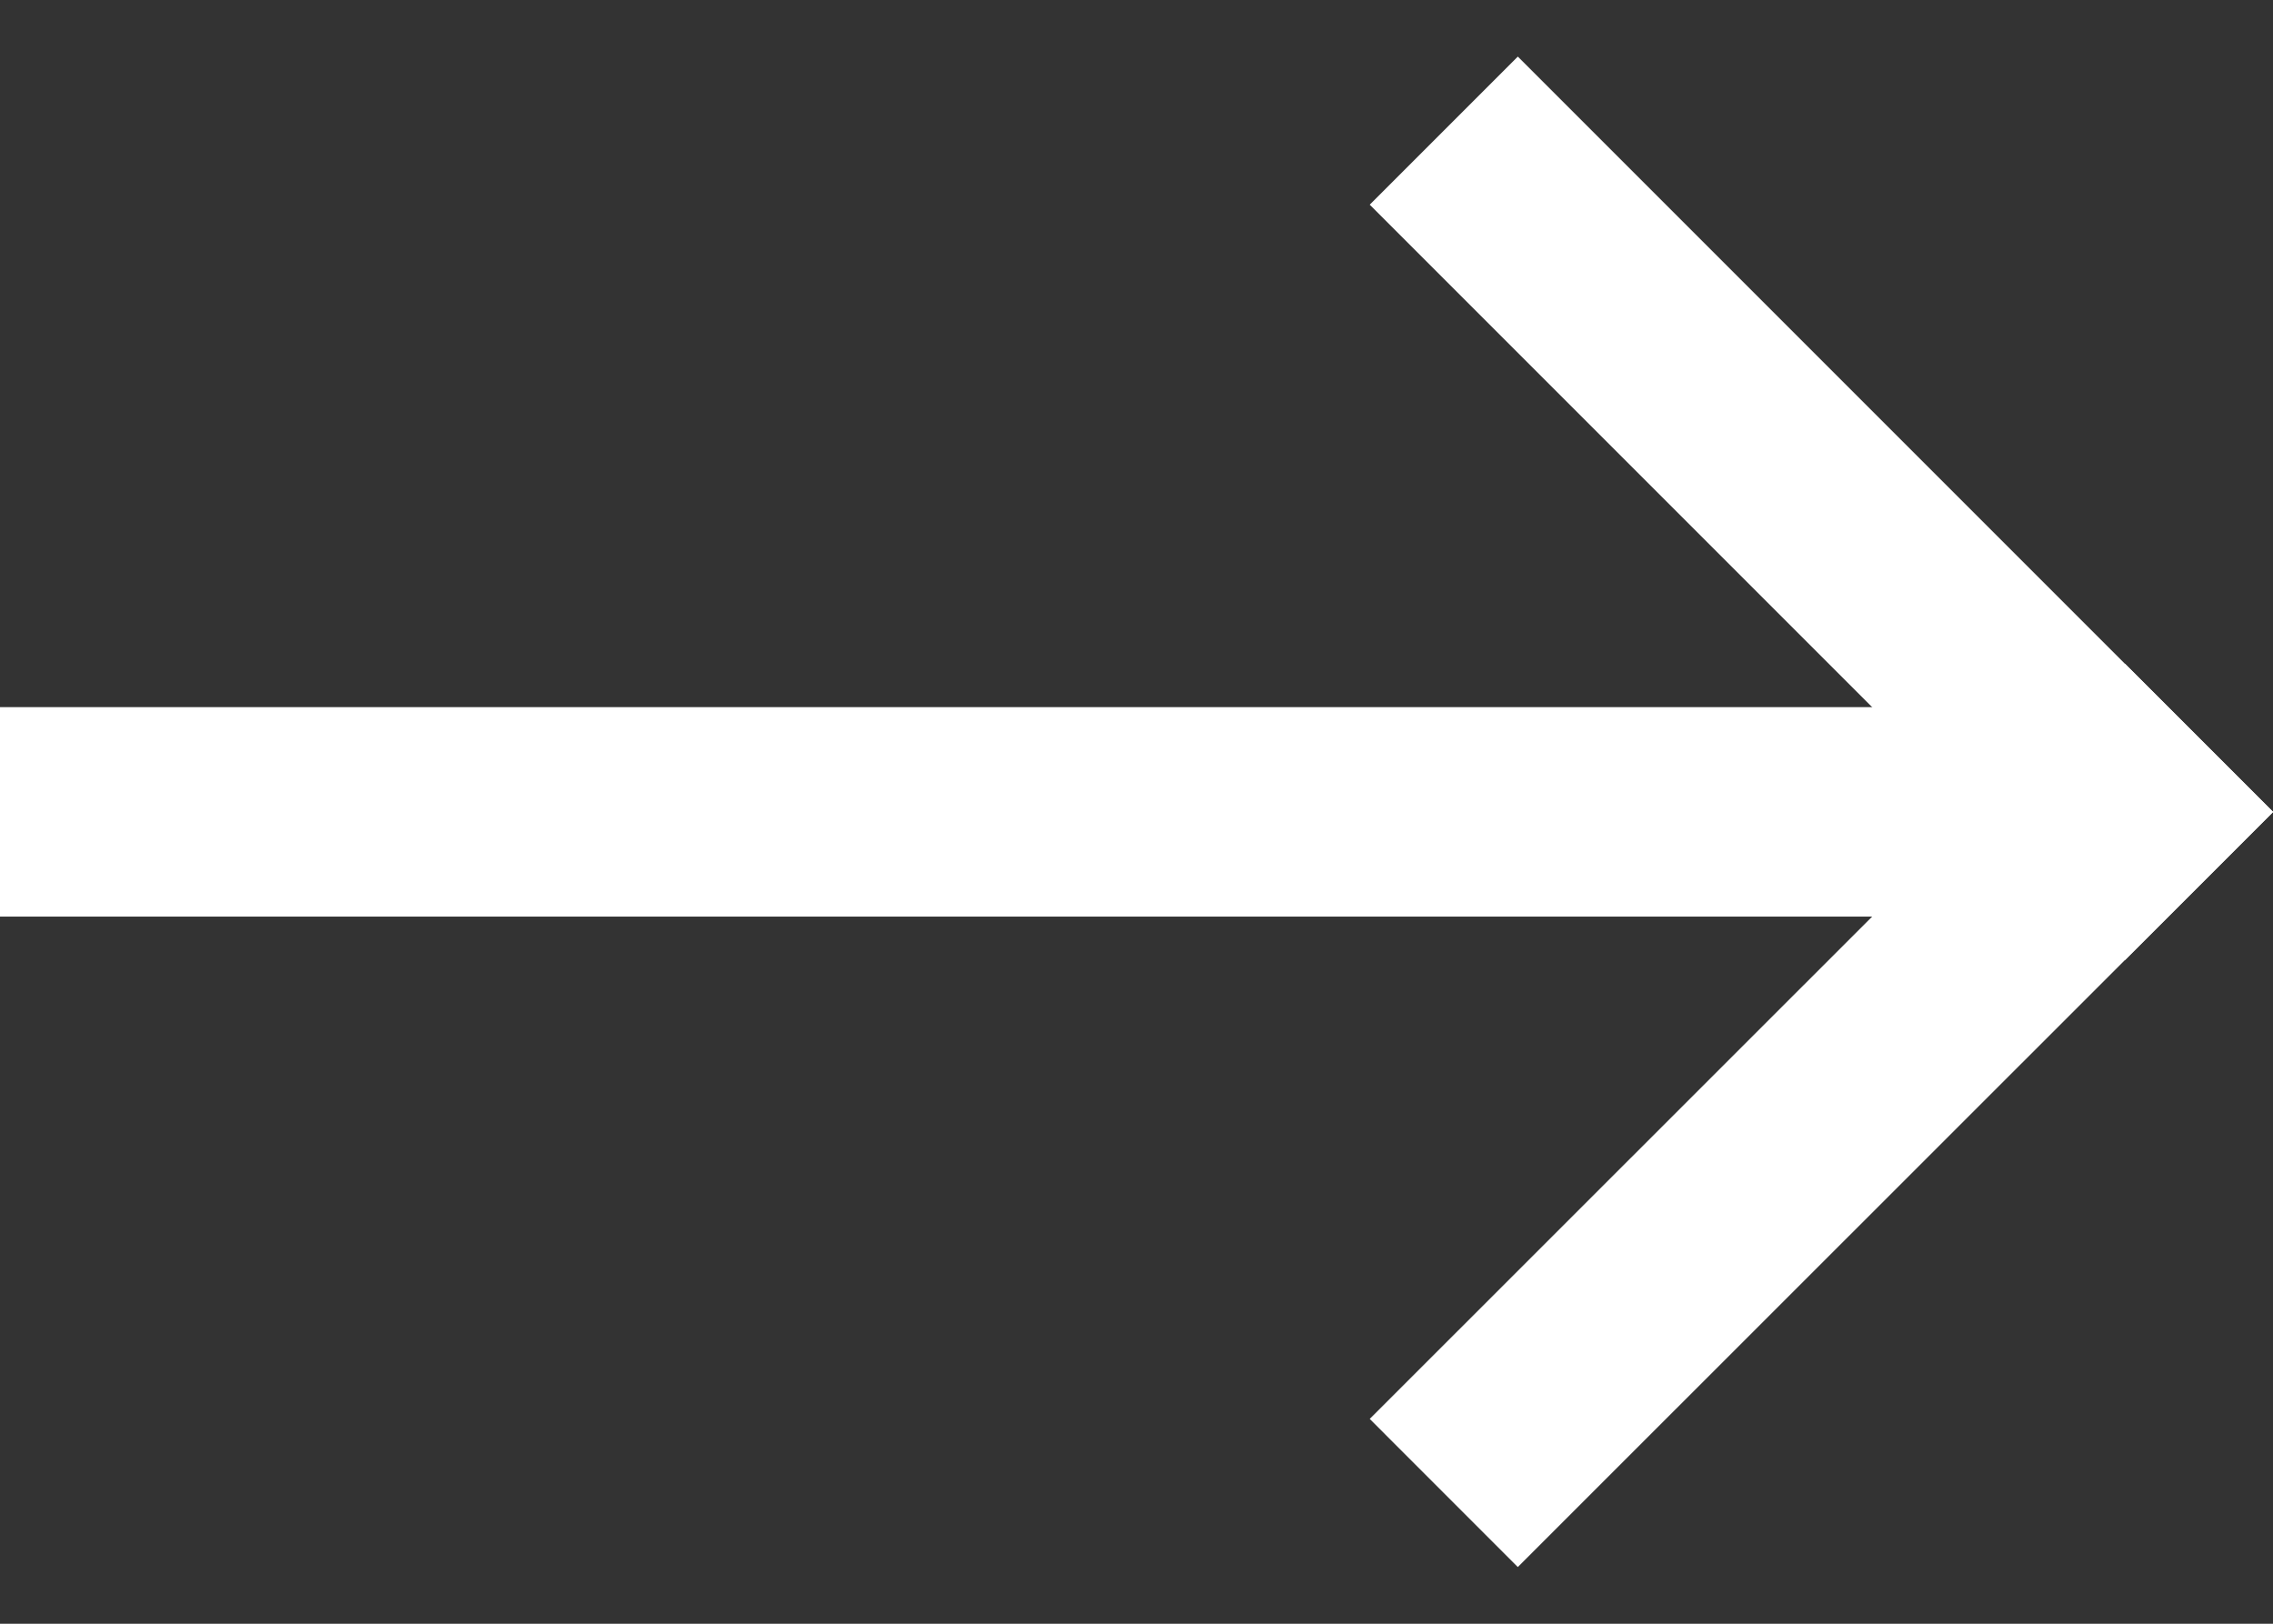
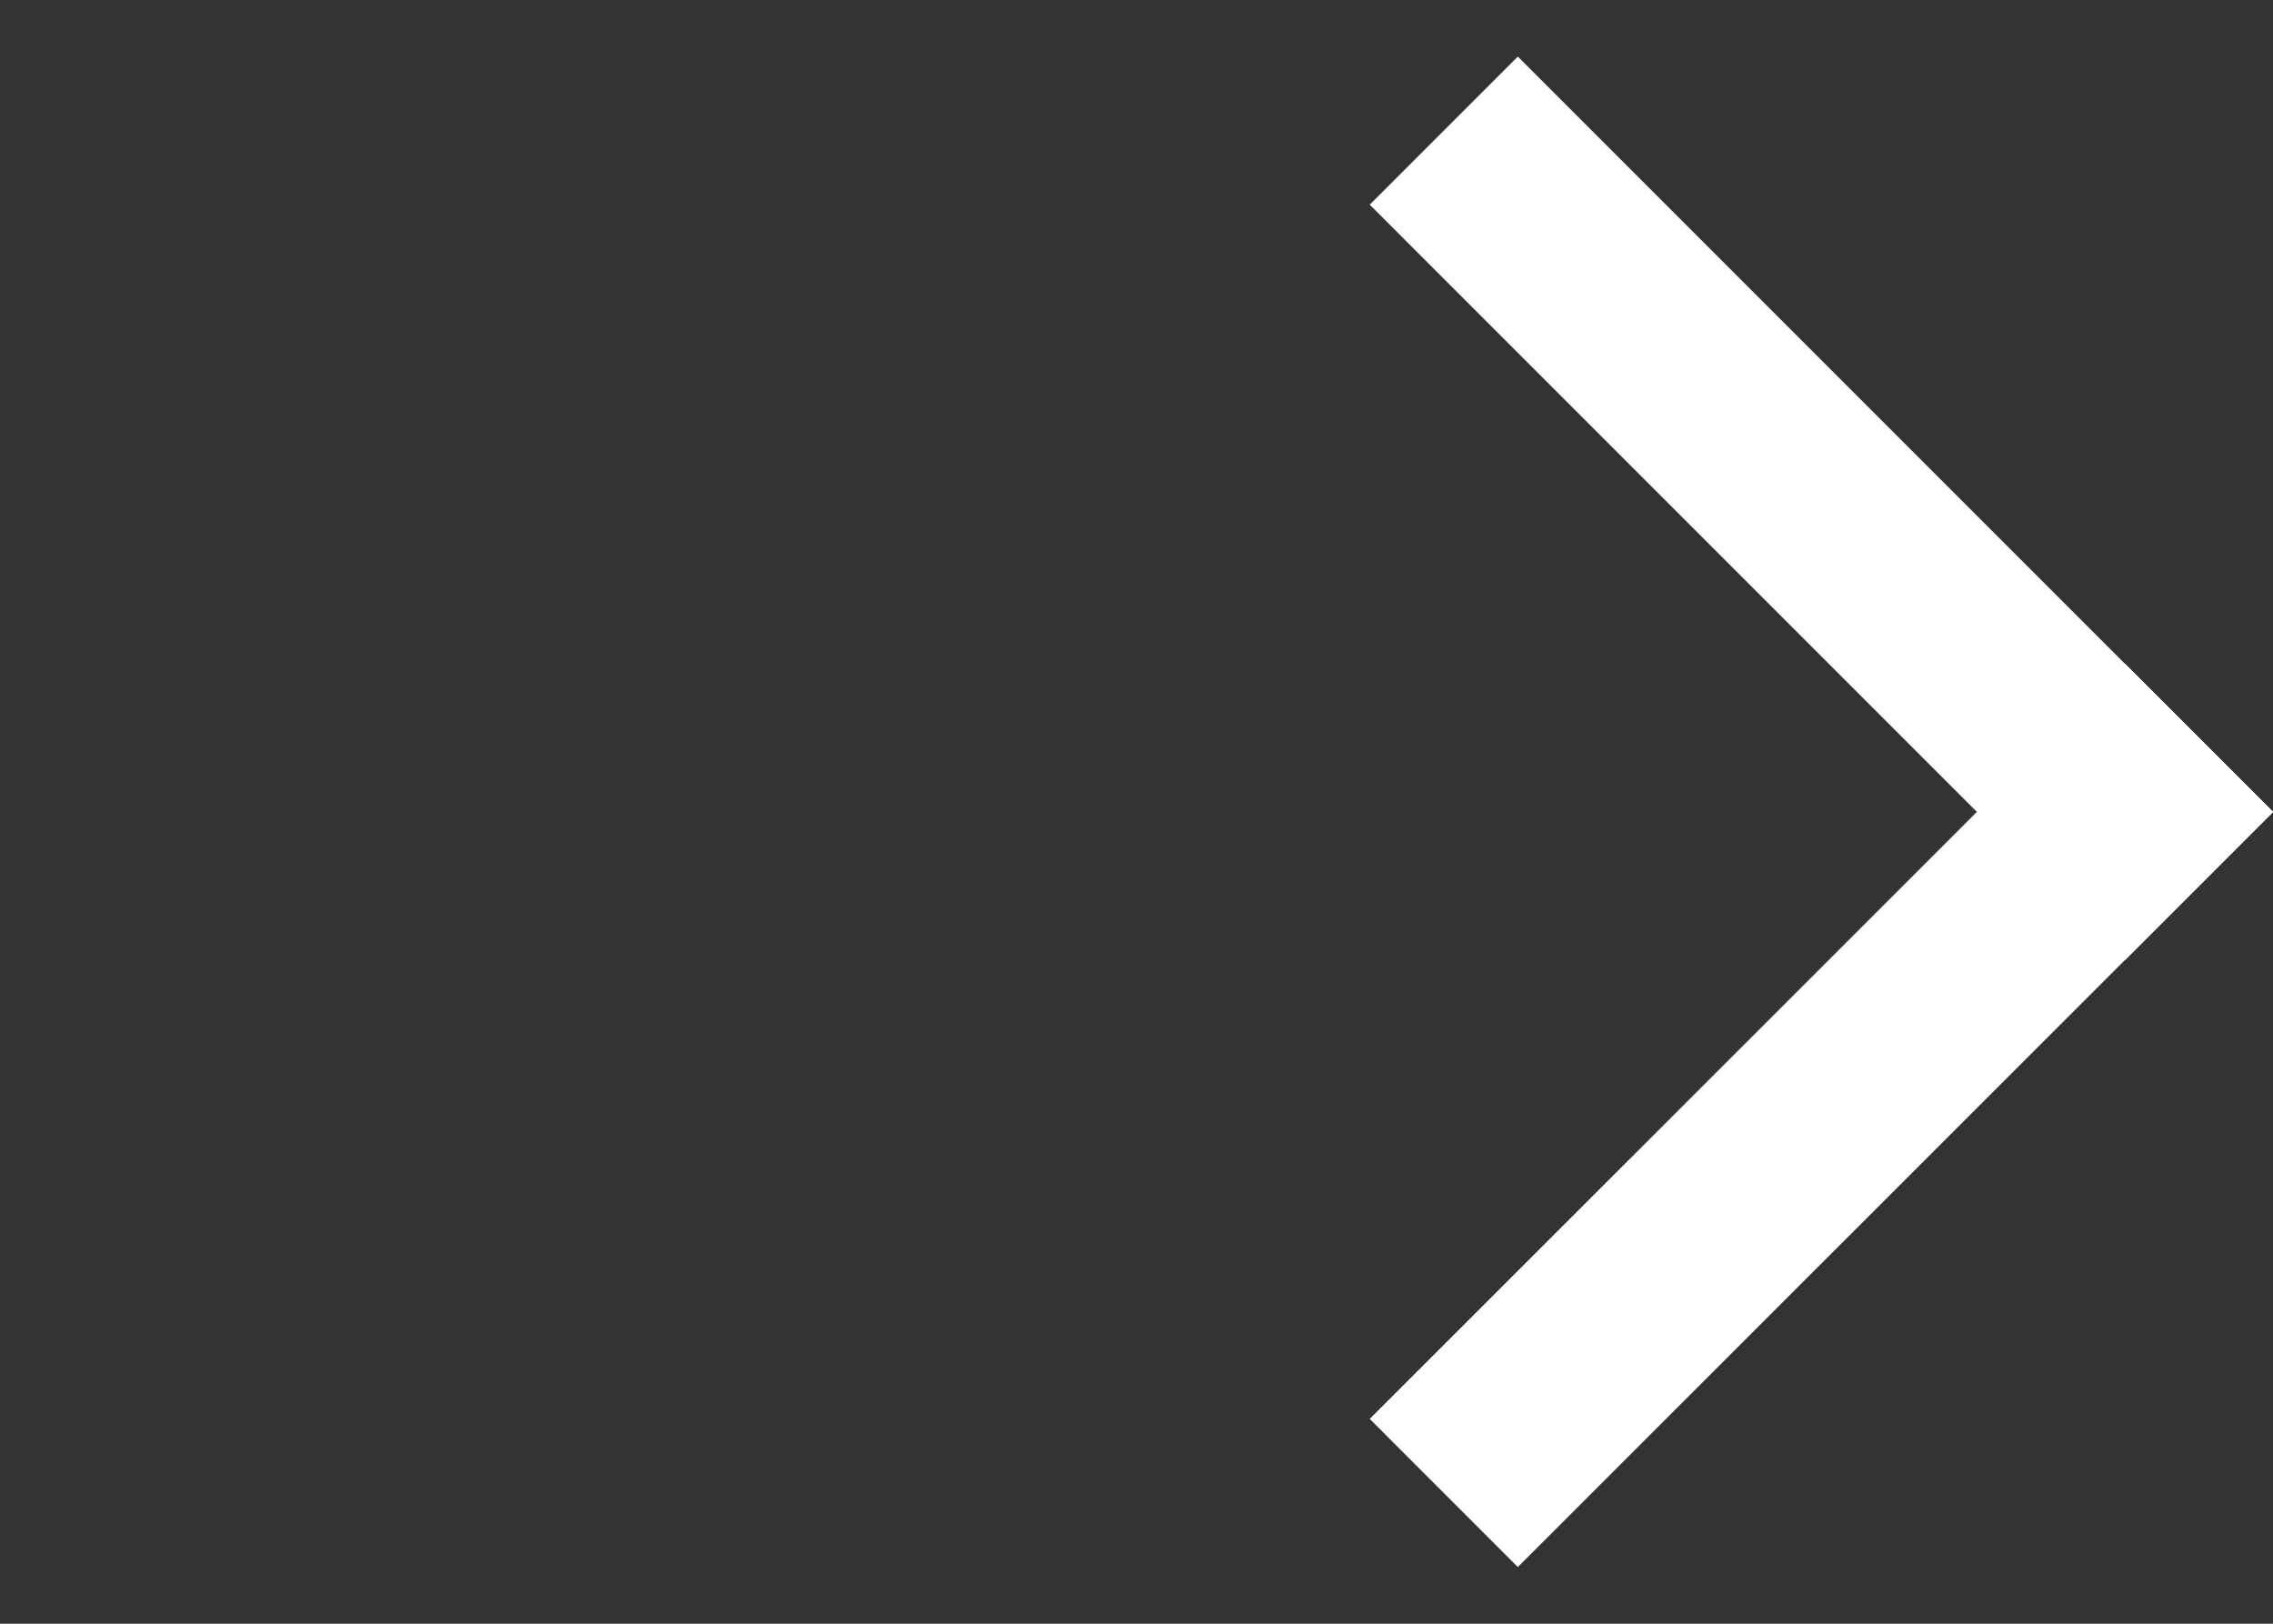
<svg xmlns="http://www.w3.org/2000/svg" width="21" height="15" viewBox="0 0 21 15" fill="none">
  <rect x="0" y="0" width="21" height="15" fill="#333333" stroke="none" />
  <g id="61b5c0b655aacb774743d293_icon-arrow-black.svg" clip-path="url(#clip0_82_8476)">
    <g id="Group">
-       <path id="Line 4376" d="M0 7.5H19.632" stroke="white" stroke-width="1.935" />
      <path id="Line 4377" d="M14.023 13.108L19.633 7.5" stroke="white" stroke-width="1.935" stroke-linecap="square" />
      <path id="Line 4378" d="M14.023 1.891L19.633 7.501" stroke="white" stroke-width="1.935" stroke-linecap="square" />
    </g>
  </g>
  <defs>
    <clipPath id="clip0_82_8476">
      <rect width="21" height="13.954" fill="white" transform="translate(0 0.523)" />
    </clipPath>
  </defs>
</svg>